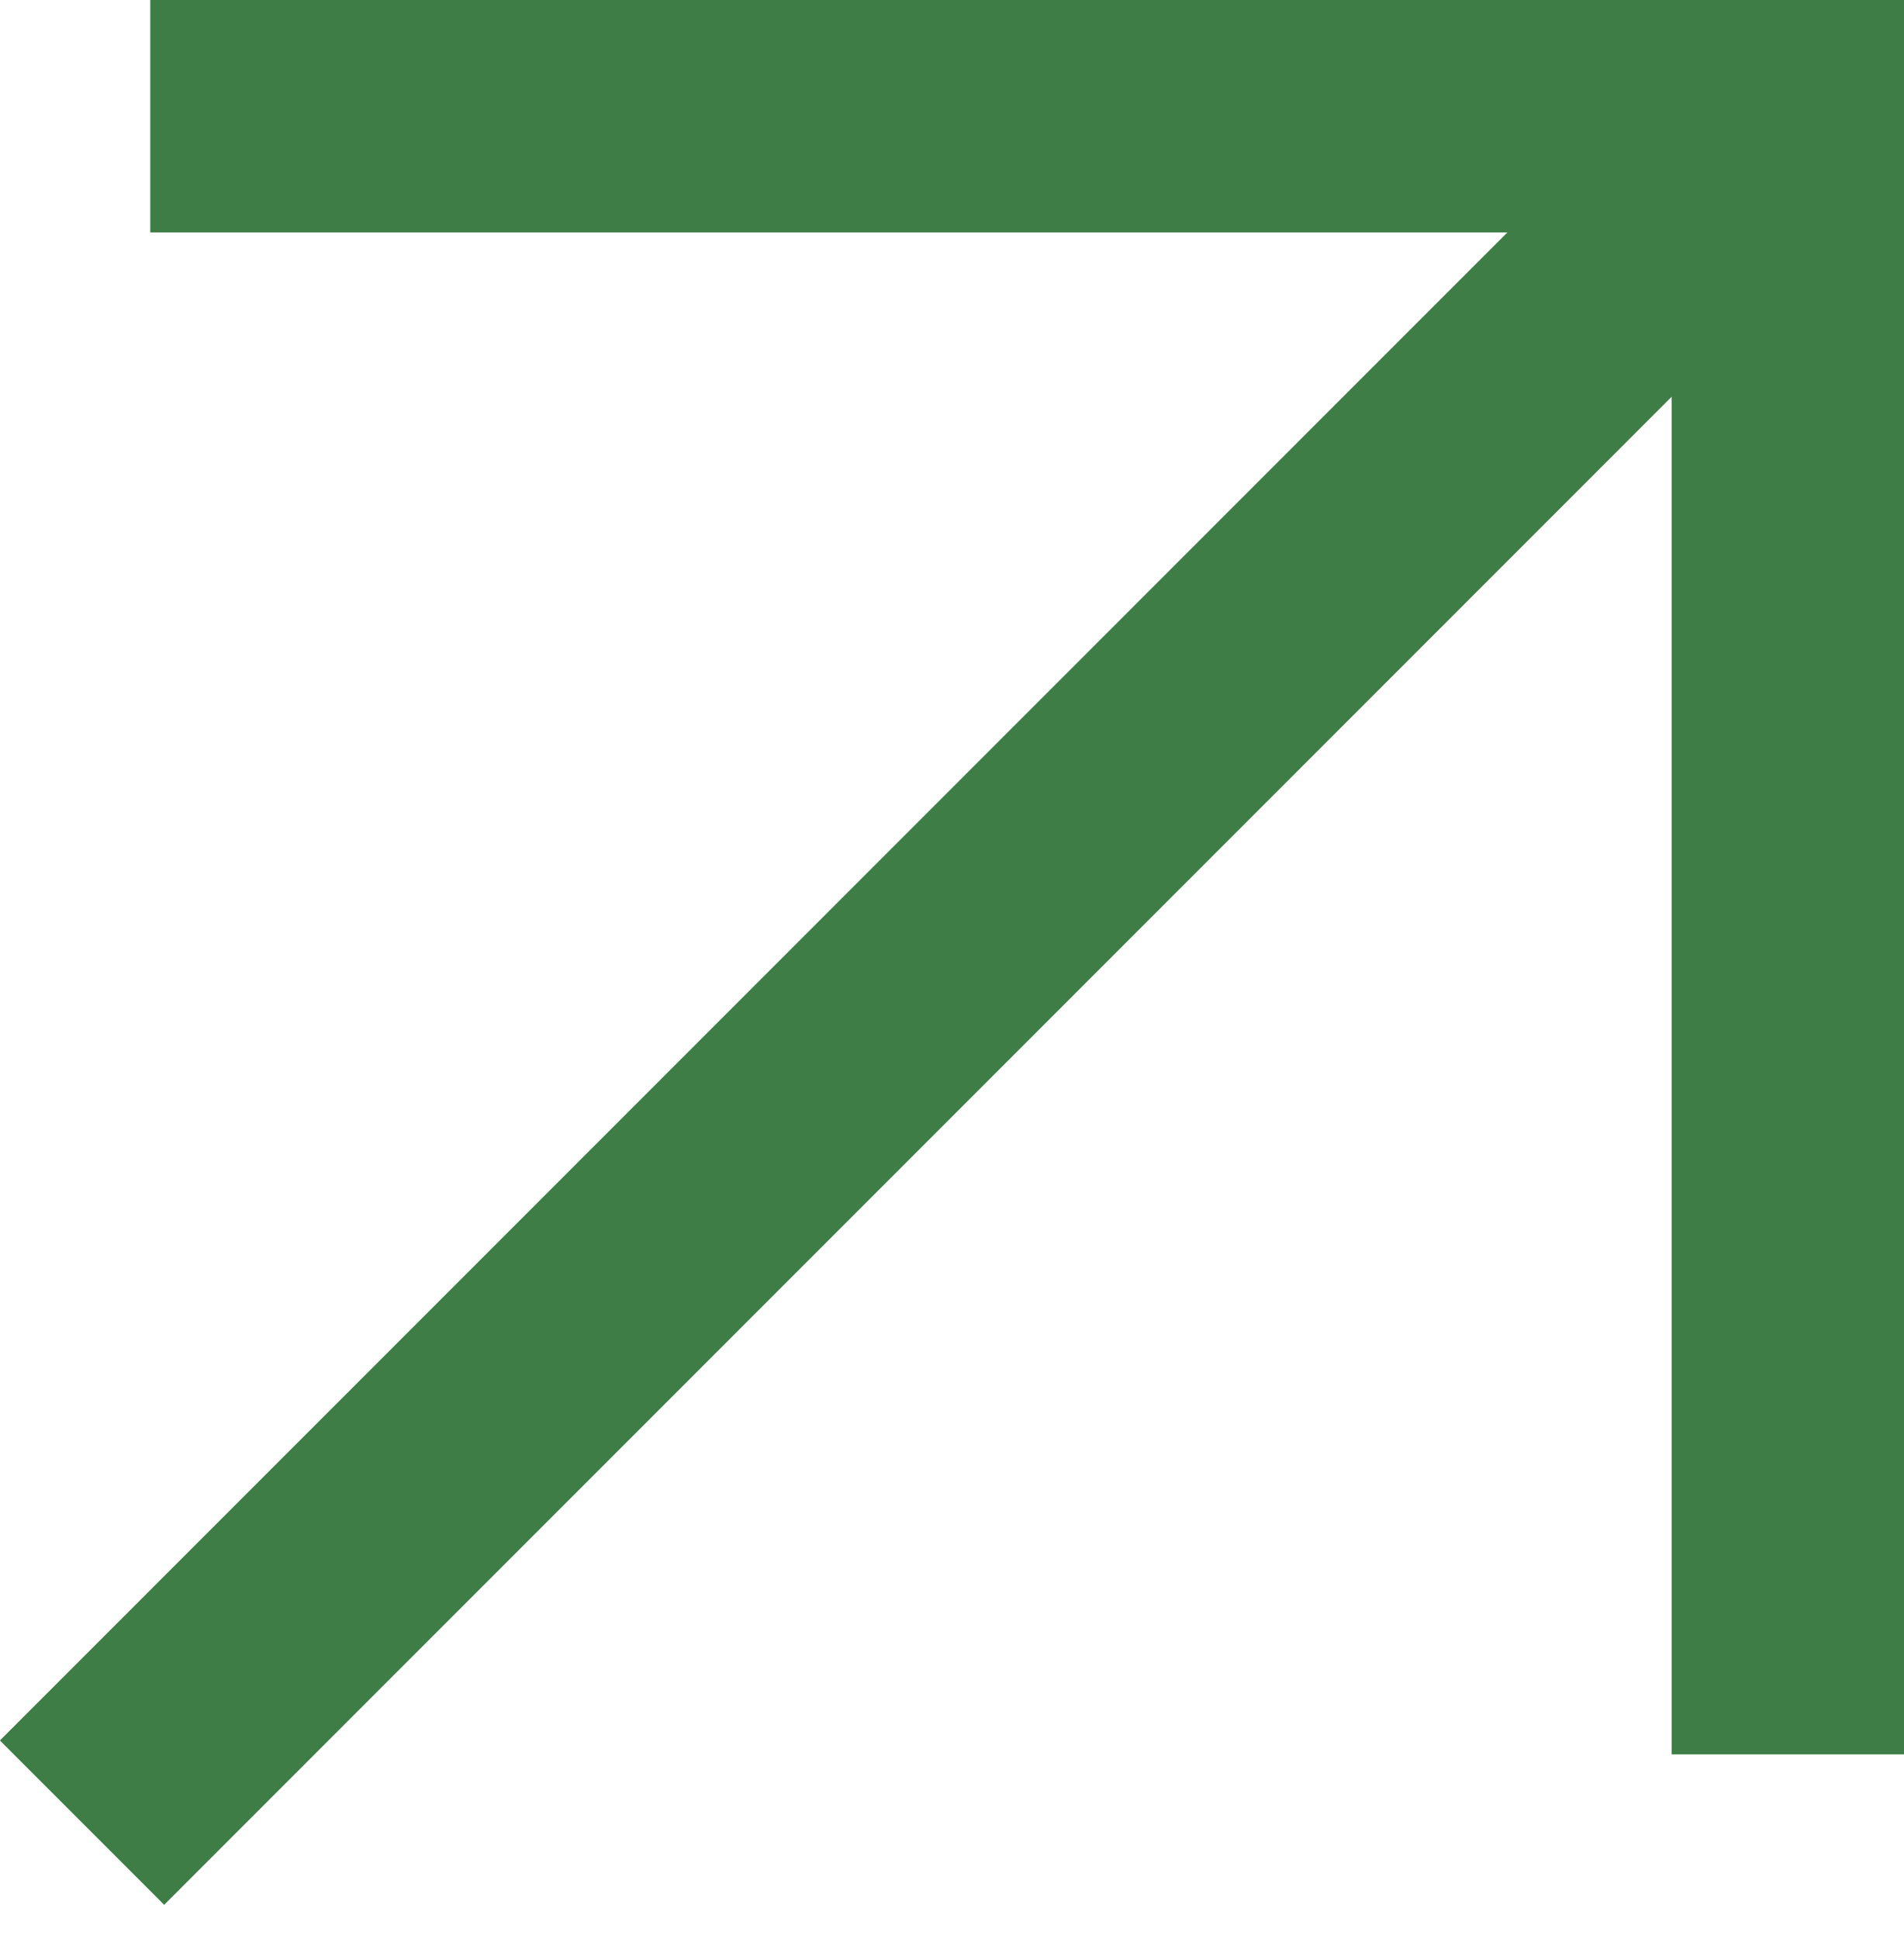
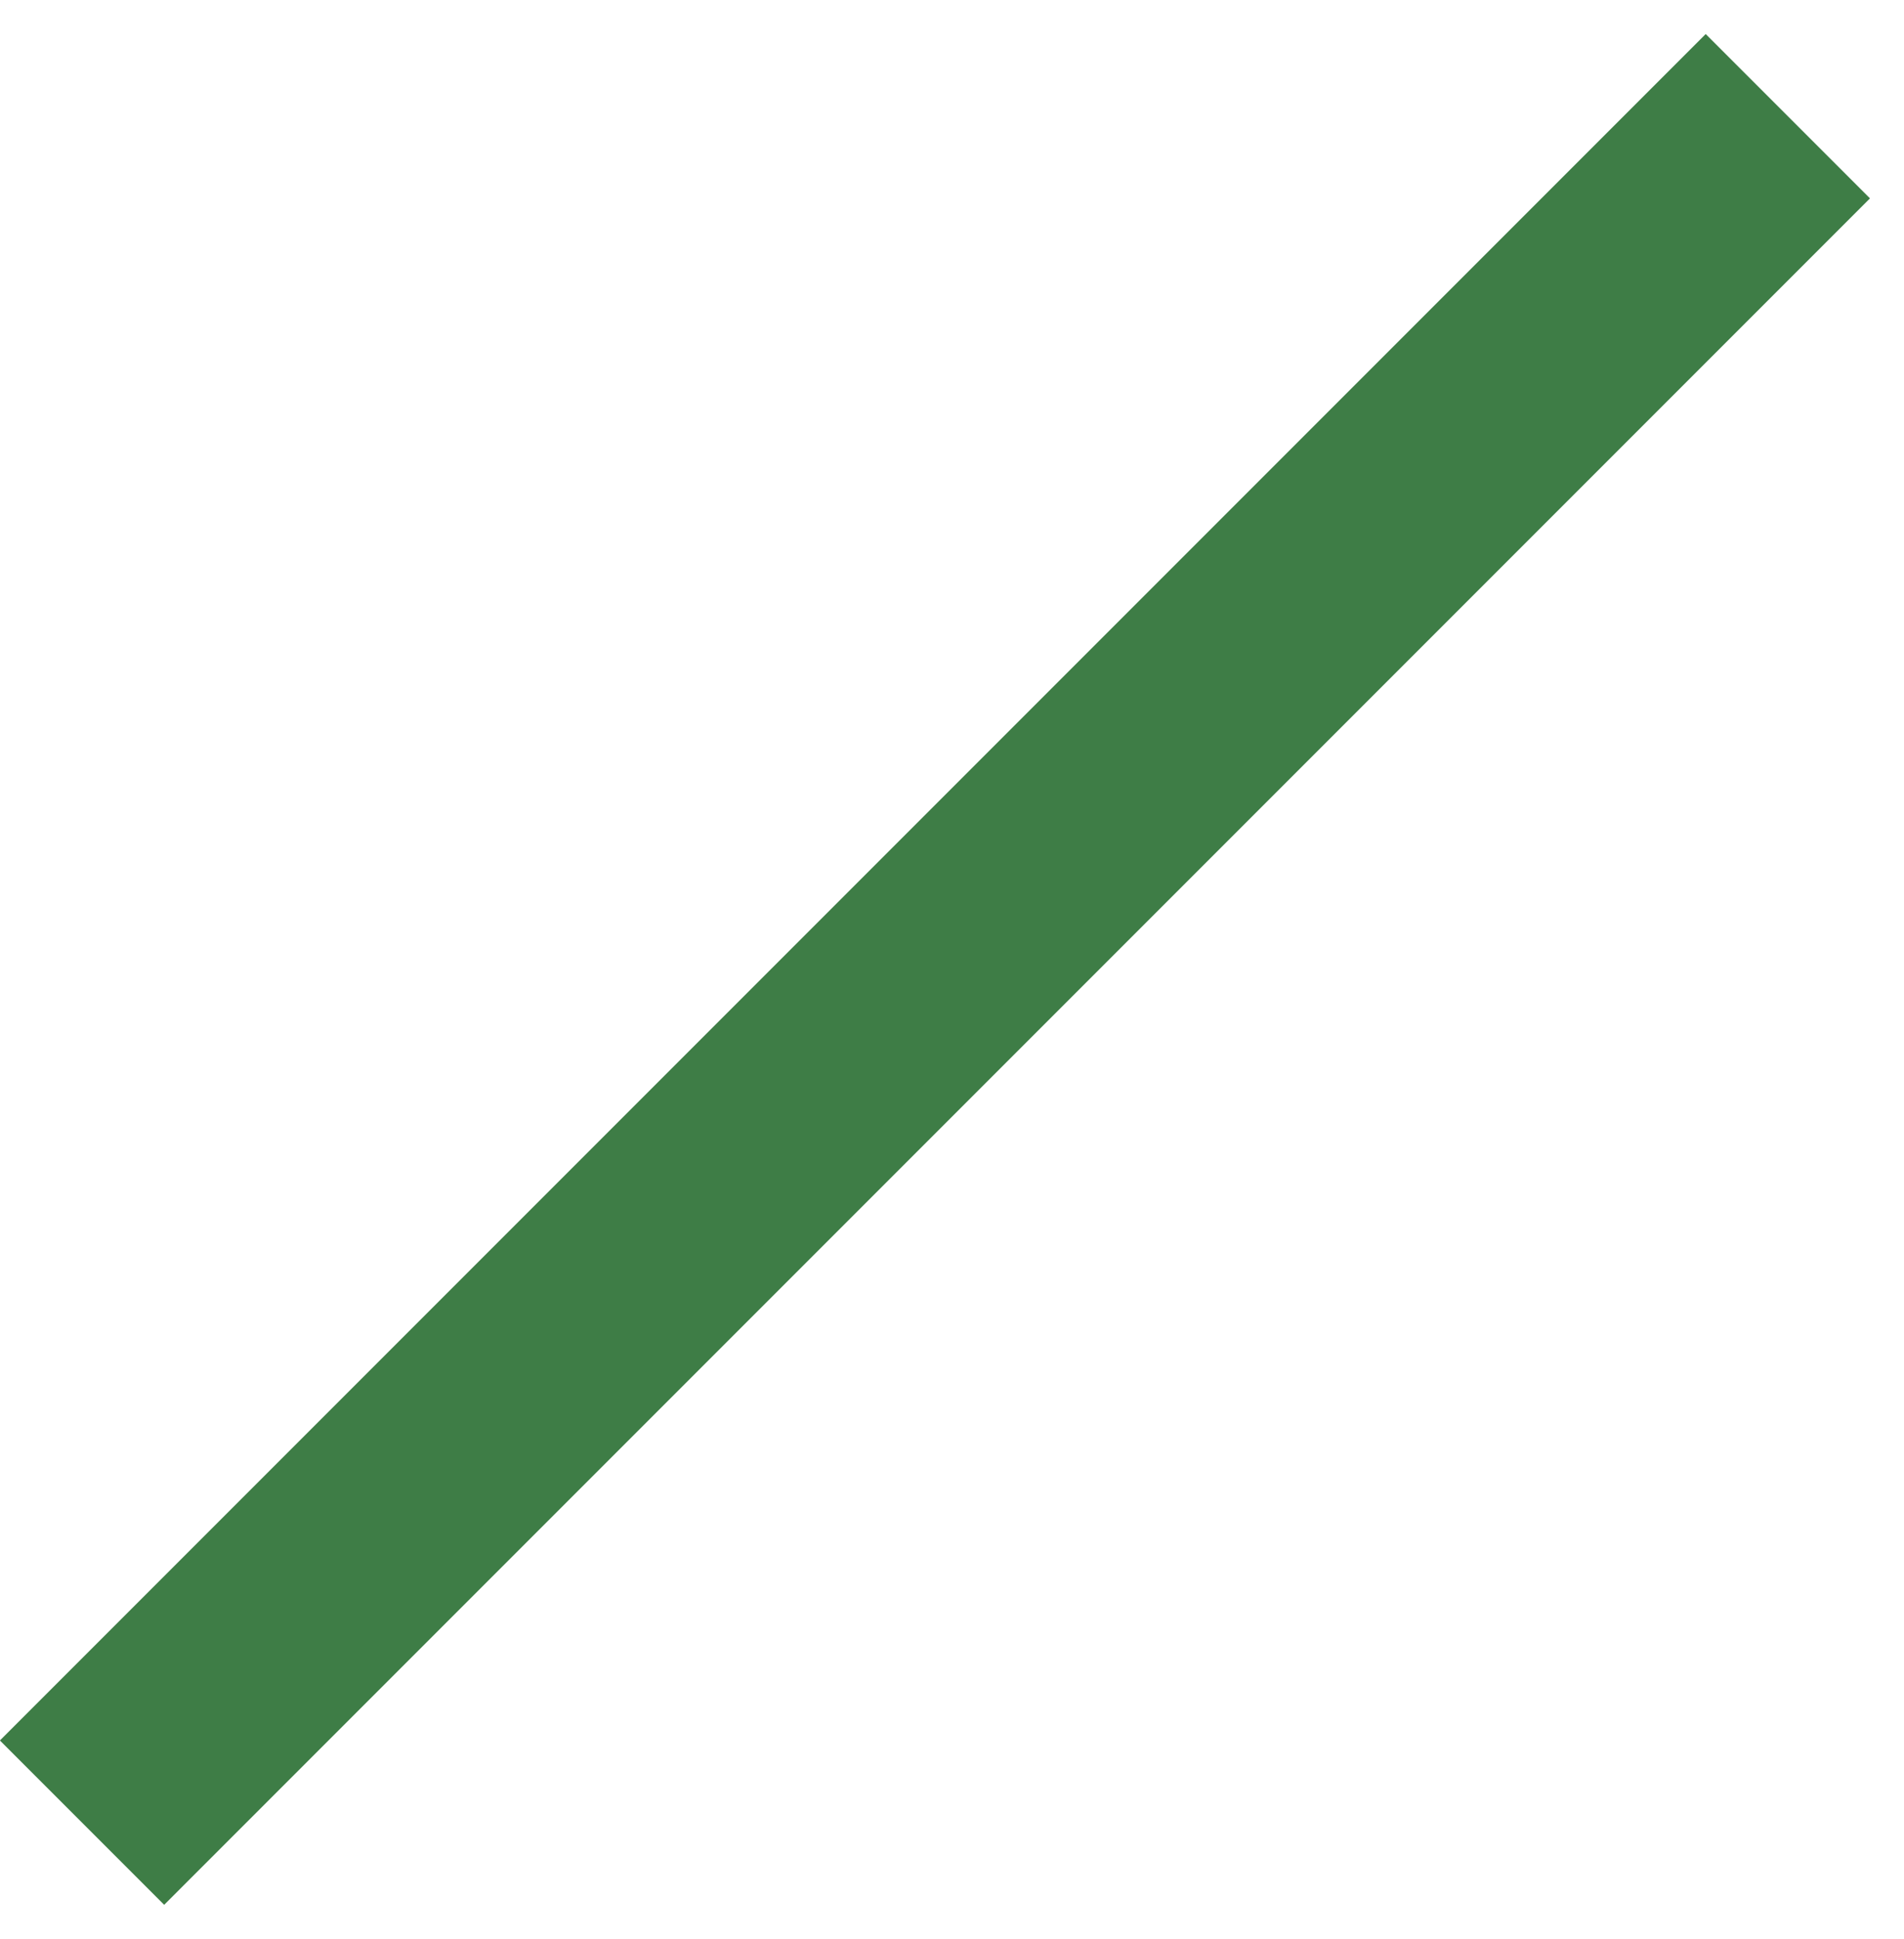
<svg xmlns="http://www.w3.org/2000/svg" id="a" viewBox="0 0 111.62 113.62">
  <defs>
    <style>.b{fill:none;stroke:#3e7d46 ;stroke-width:13.62px;}</style>
  </defs>
-   <polyline class="b" points="8.81 6.81 104.81 6.81 104.81 102.81" />
  <line class="b" x1="104.81" y1="6.81" x2="4.81" y2="106.81" />
</svg>